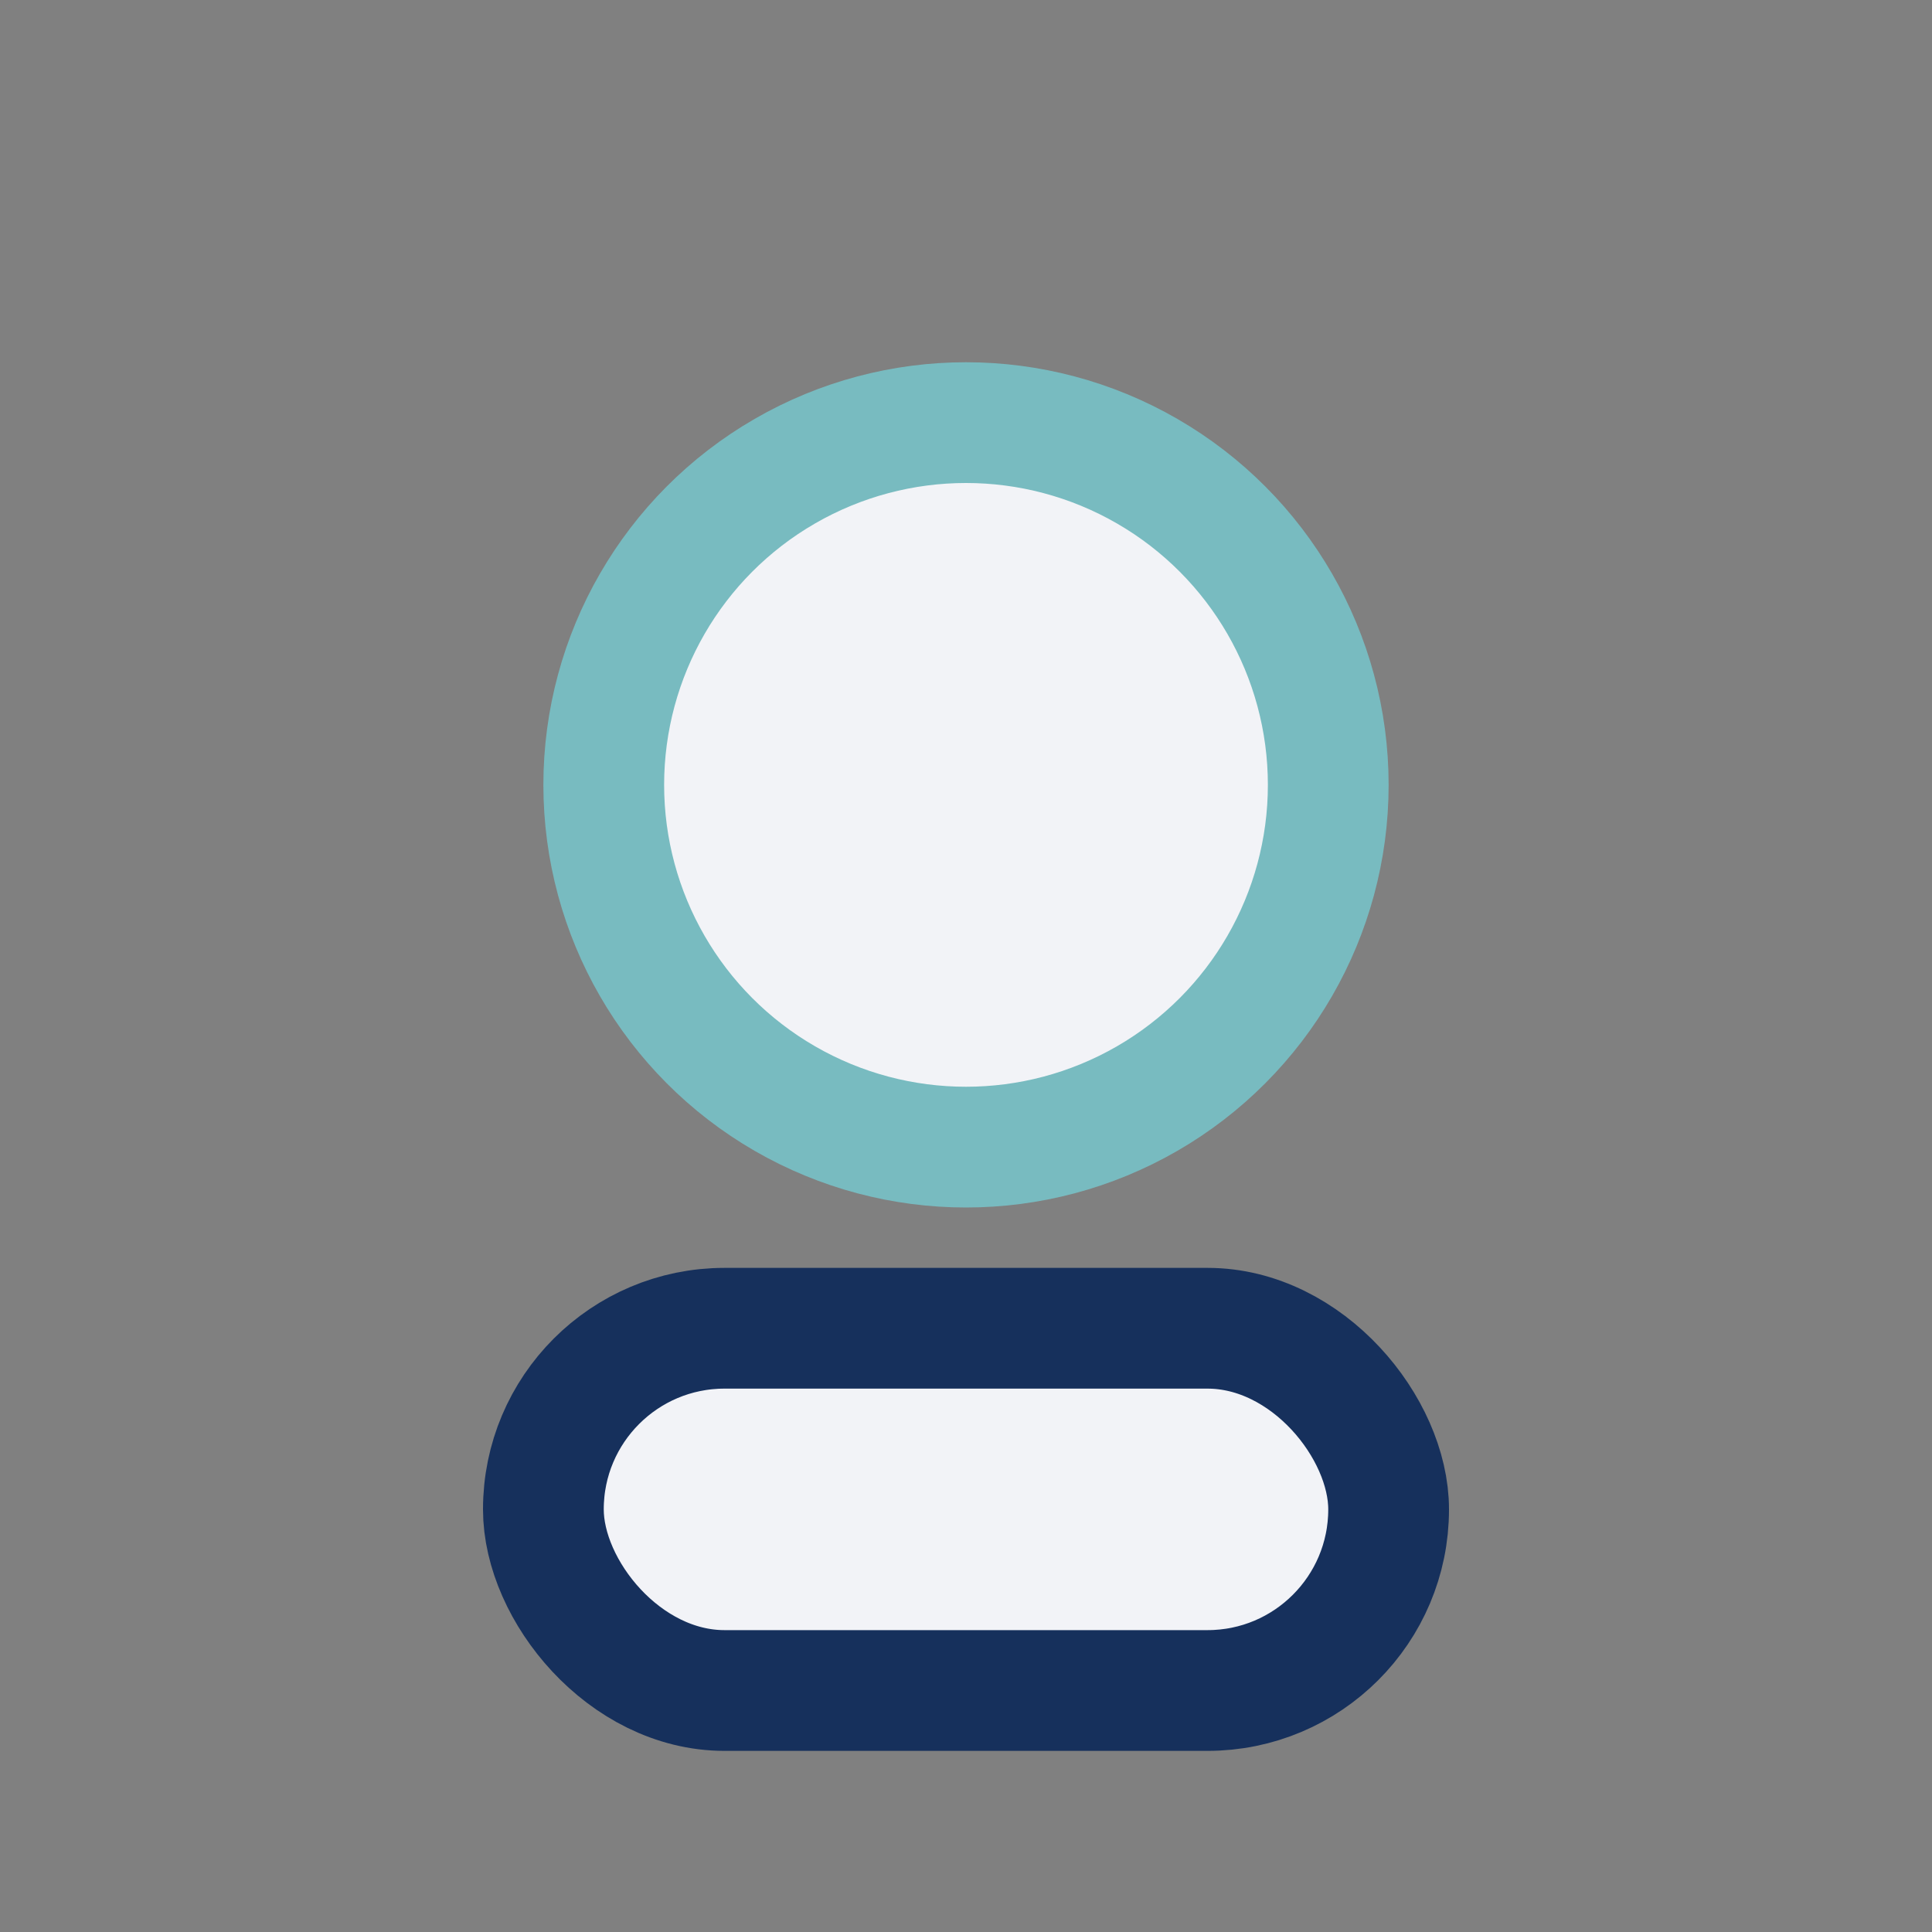
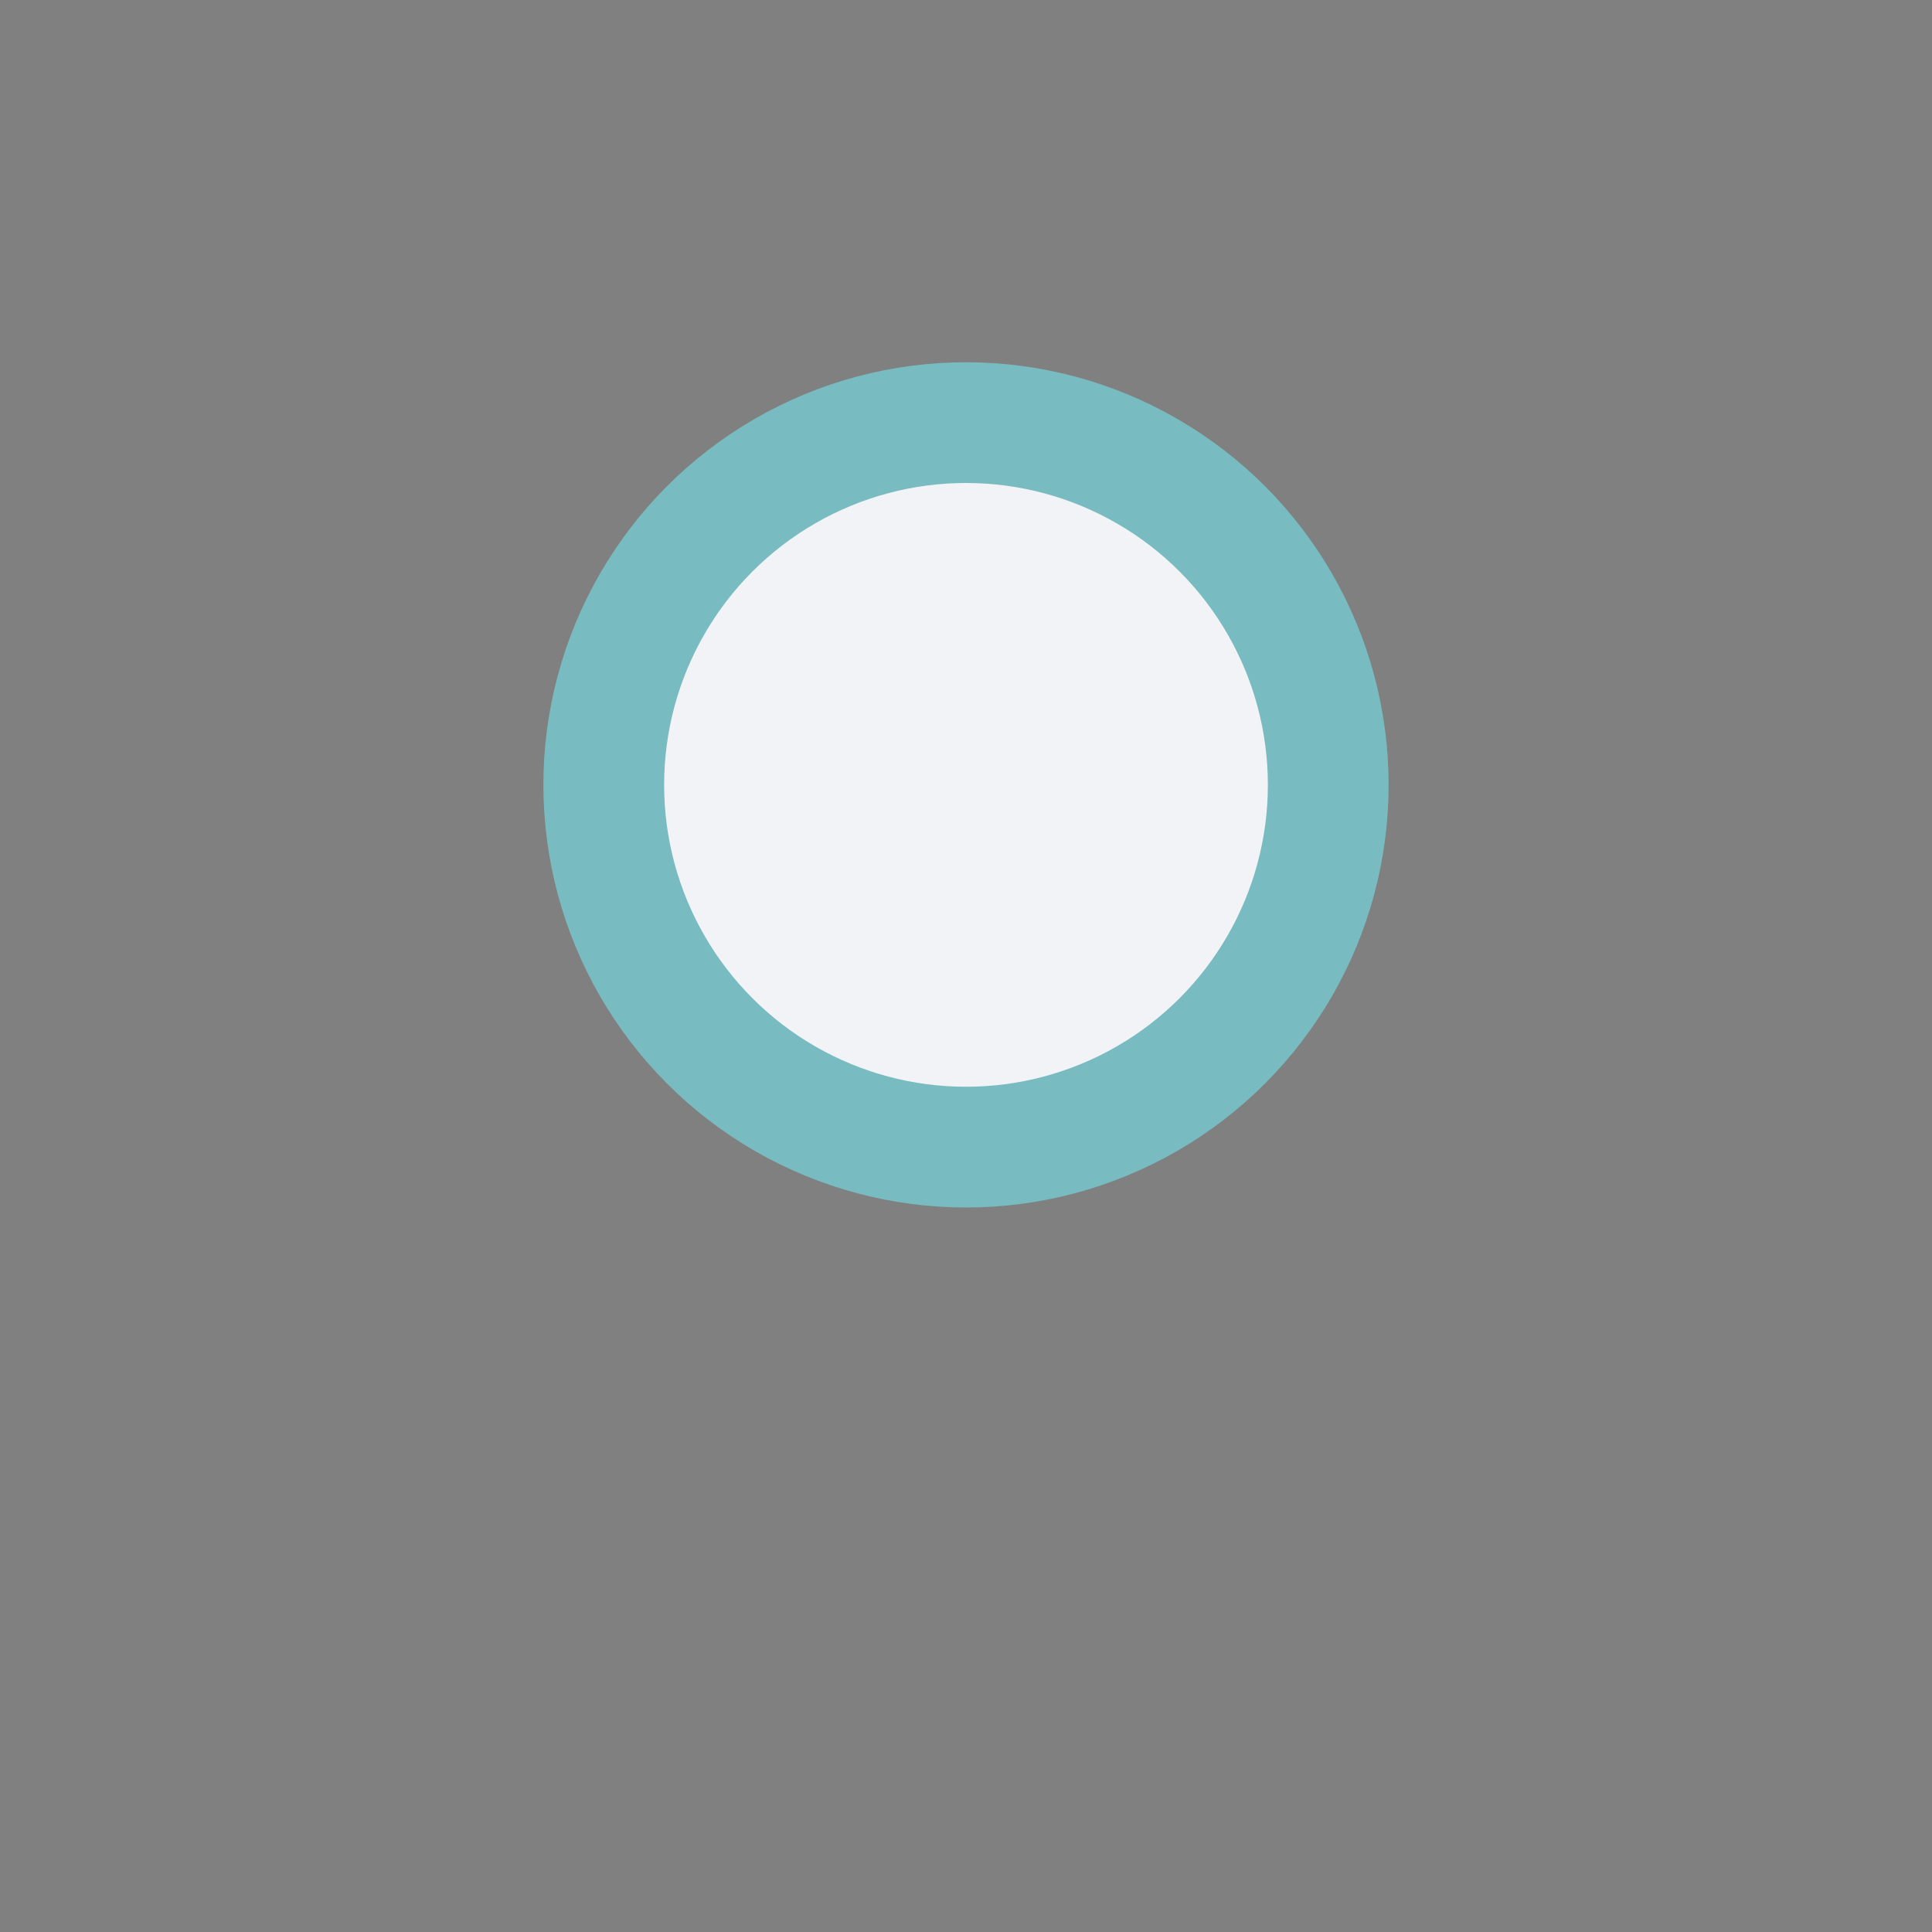
<svg xmlns="http://www.w3.org/2000/svg" width="32" height="32" viewBox="0 0 32 32">
  <rect x="0" y="0" width="32" height="32" fill="#808080" stroke="none" />
  <circle cx="16" cy="13" r="6" fill="#F2F3F7" stroke="#78BBC0" stroke-width="2" />
-   <rect x="9" y="22" width="14" height="6" rx="3" fill="#F2F3F7" stroke="#16305C" stroke-width="2" />
</svg>